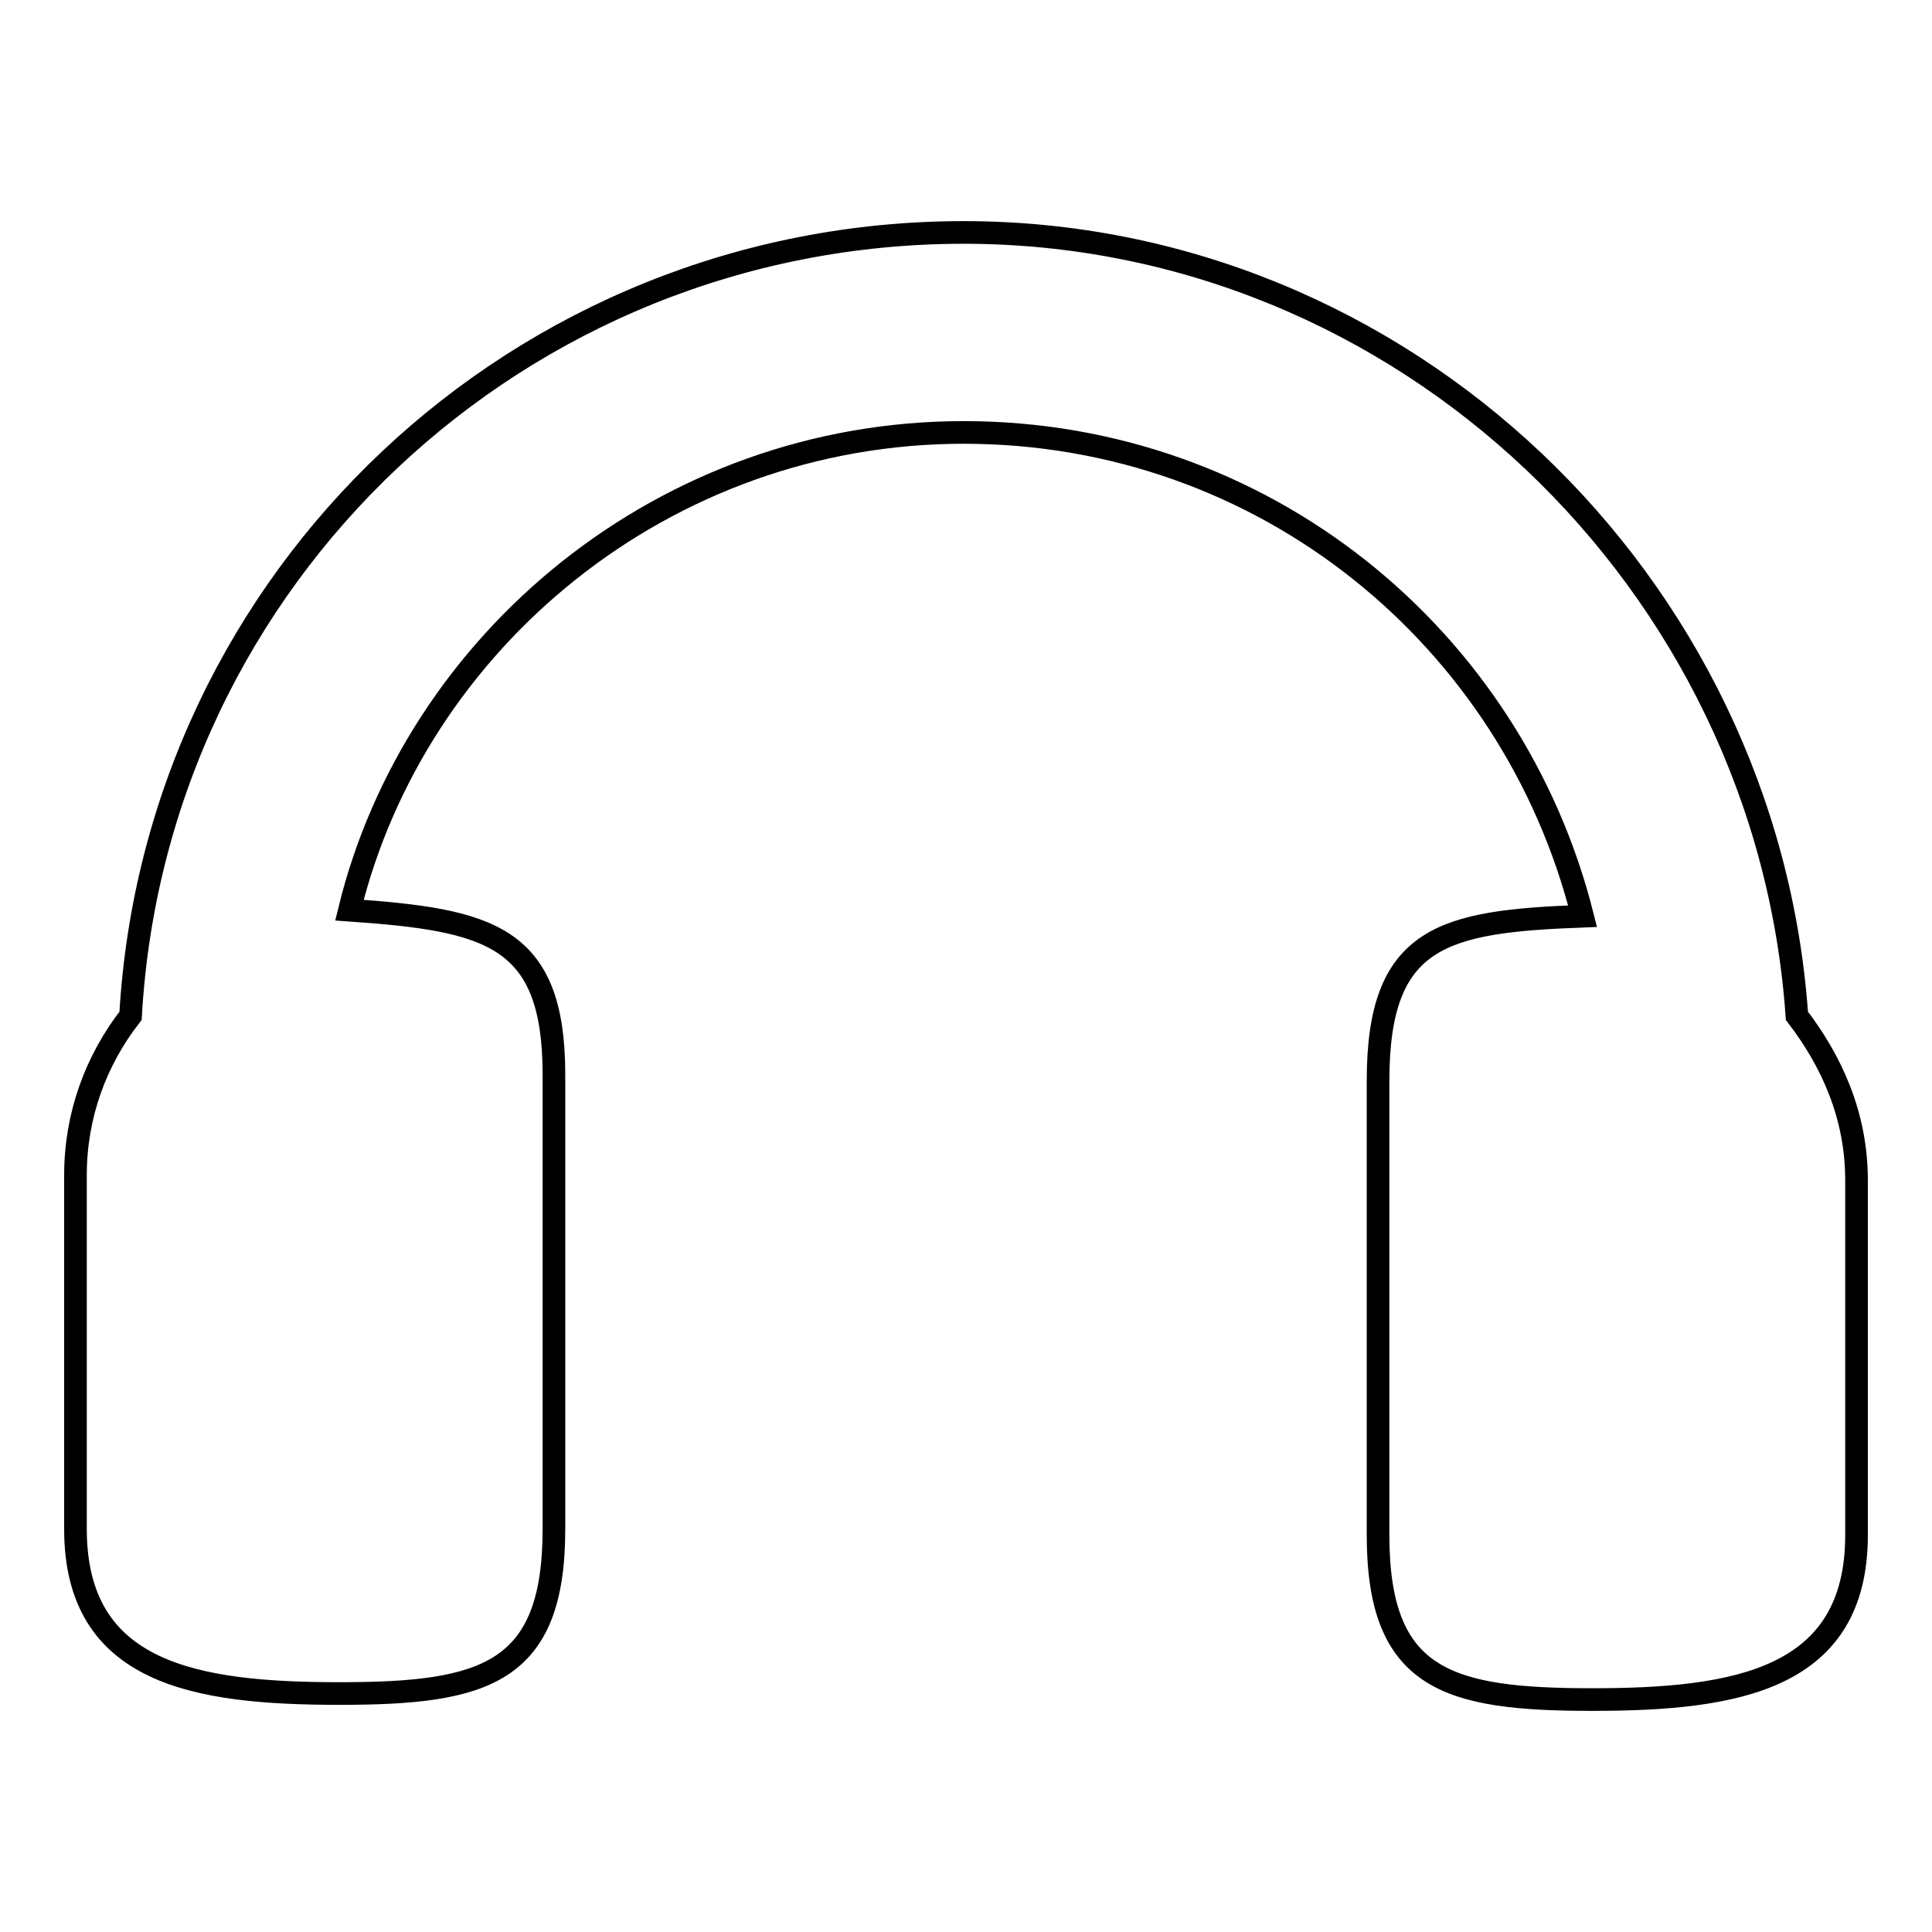
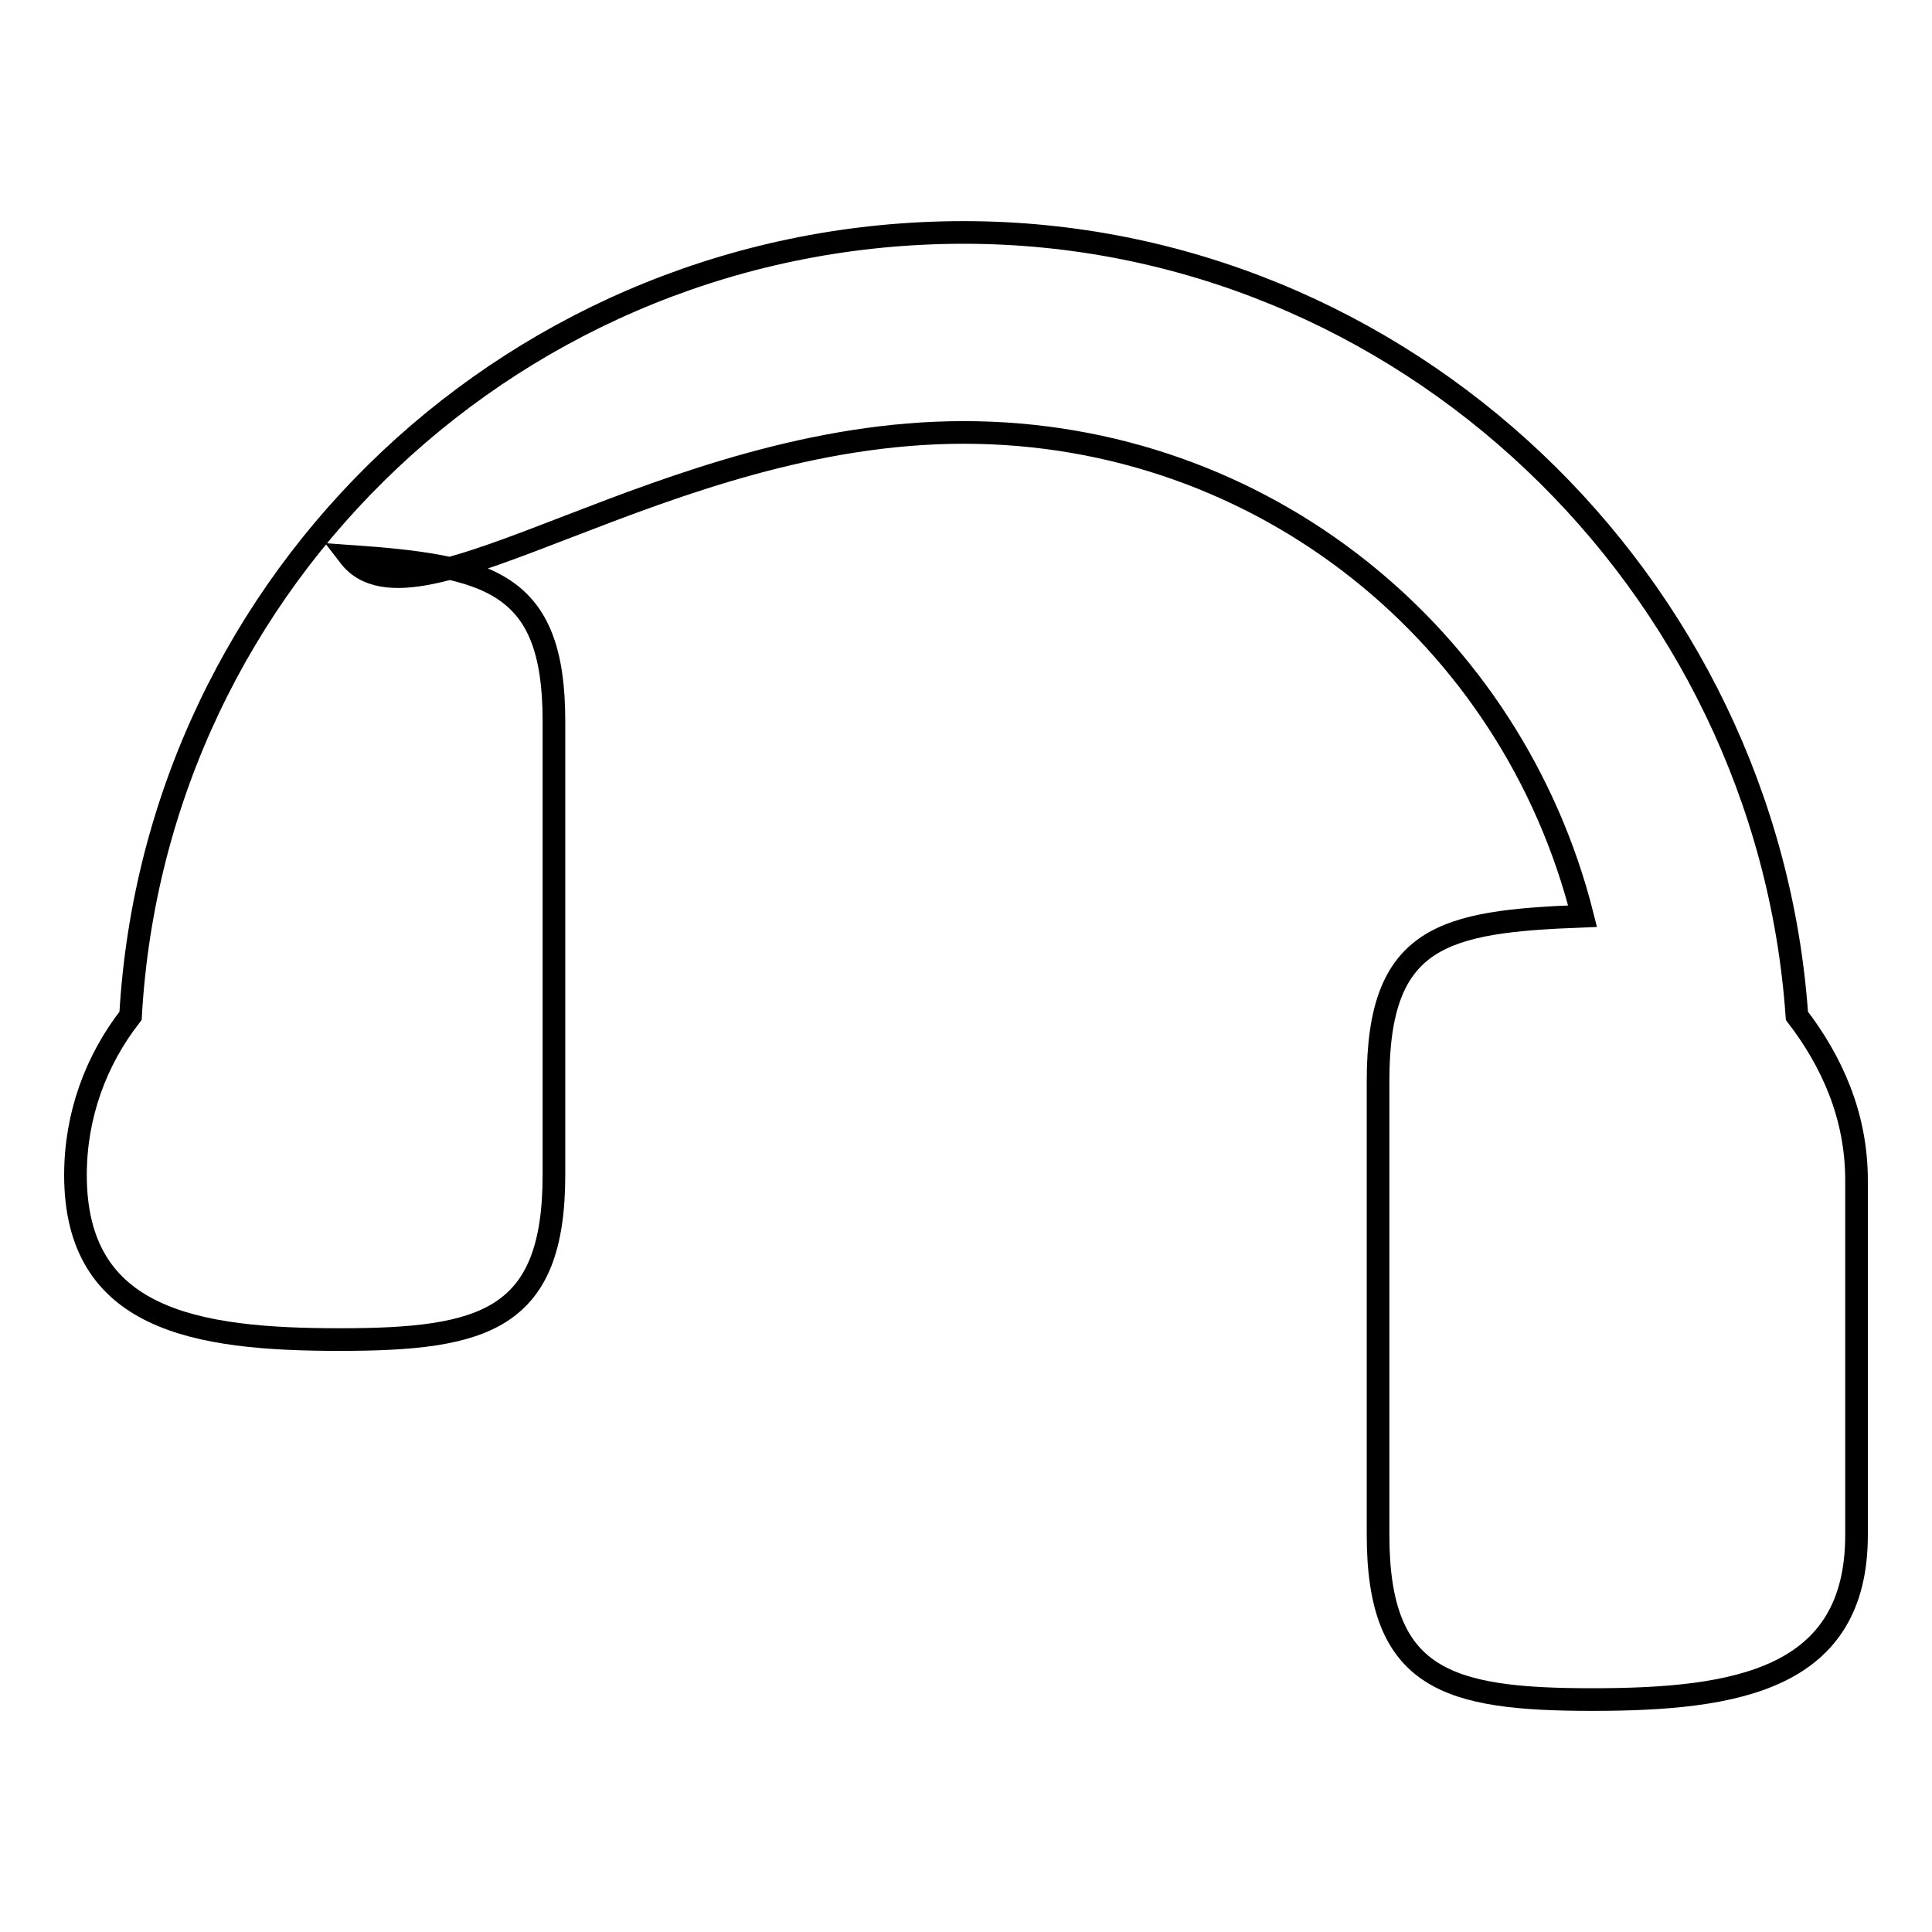
<svg xmlns="http://www.w3.org/2000/svg" version="1.1" x="0px" y="0px" viewBox="0 0 256 256" enable-background="new 0 0 256 256" xml:space="preserve">
  <g>
    <g>
-       <path stroke-width="3" fill-opacity="0" stroke="#000000" d="M238.1,134.6c-4-57.5-52.2-103.8-110.4-103.8c-58.8,0-107.1,45.6-110.4,103.8c-4.6,5.9-7.3,13.2-7.3,21.1v46.9c0,19.2,15.9,21.8,35,21.8c19.2,0,28.4-2.6,28.4-21.8v-60.2c0-18.5-8.6-20.5-27.1-21.8C55,85,88,57.3,127.7,57.3c39.7,0,72.7,27.1,82,64.1c-18.5,0.7-27.1,2.6-27.1,21.8v60.2c0,19.2,9.2,21.8,28.4,21.8c19.2,0,35-2.7,35-21.8v-47C246,147.8,242.7,140.6,238.1,134.6z" />
+       <path stroke-width="3" fill-opacity="0" stroke="#000000" d="M238.1,134.6c-4-57.5-52.2-103.8-110.4-103.8c-58.8,0-107.1,45.6-110.4,103.8c-4.6,5.9-7.3,13.2-7.3,21.1c0,19.2,15.9,21.8,35,21.8c19.2,0,28.4-2.6,28.4-21.8v-60.2c0-18.5-8.6-20.5-27.1-21.8C55,85,88,57.3,127.7,57.3c39.7,0,72.7,27.1,82,64.1c-18.5,0.7-27.1,2.6-27.1,21.8v60.2c0,19.2,9.2,21.8,28.4,21.8c19.2,0,35-2.7,35-21.8v-47C246,147.8,242.7,140.6,238.1,134.6z" />
    </g>
  </g>
</svg>